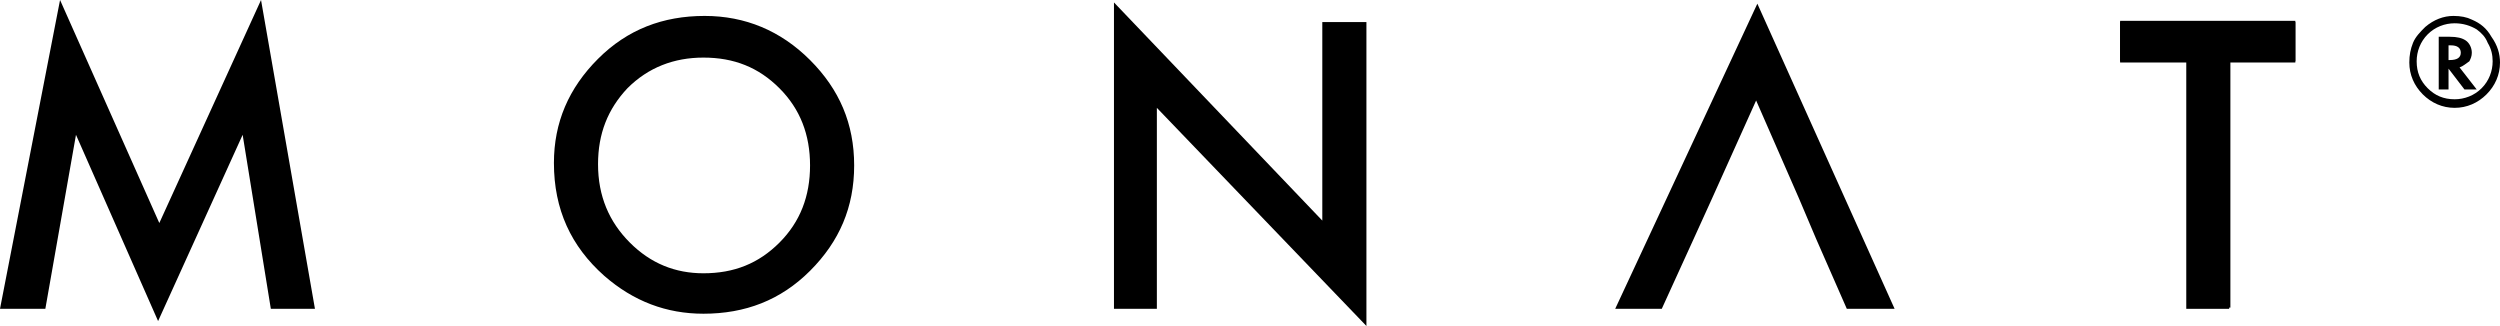
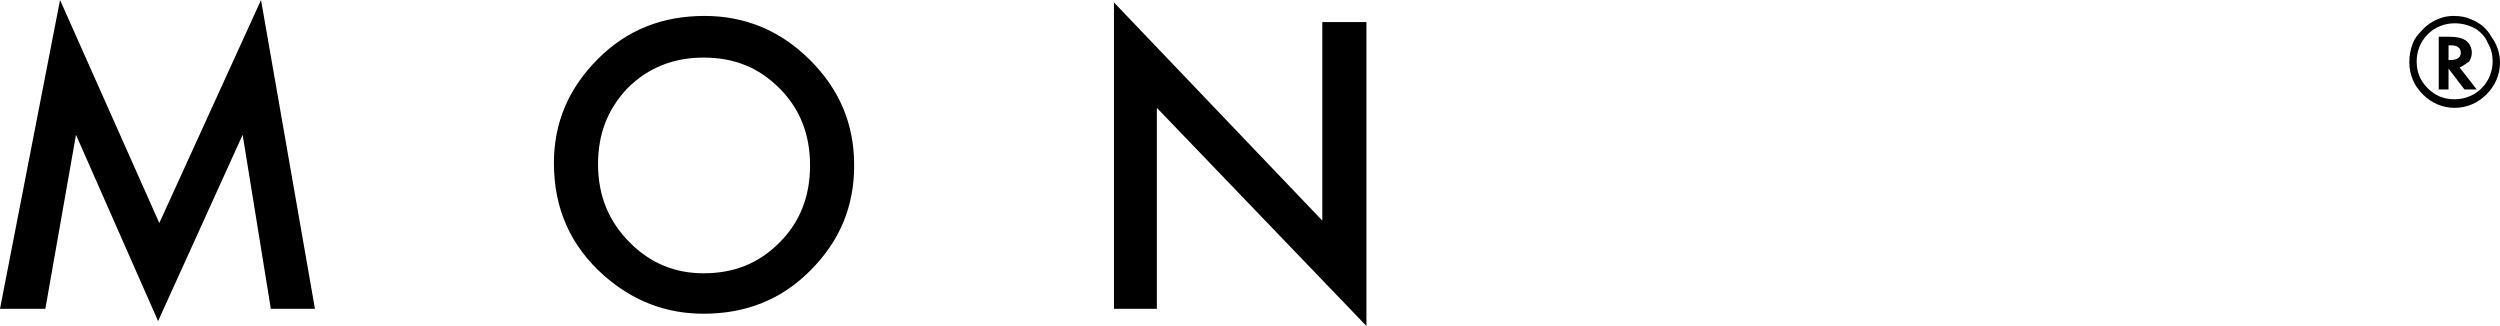
<svg xmlns="http://www.w3.org/2000/svg" version="1.1" id="Capa_1" x="0px" y="0px" viewBox="0 0 204 26.6" style="enable-background:new 0 0 204 26.6;" xml:space="preserve">
  <g>
    <g>
      <polygon points="0,25.2 4.9,0 13,18.2 21.3,0 25.7,25.2 22.1,25.2 19.8,11 12.9,26.2 6.2,11 3.7,25.2   " />
      <path d="M45.2,13.3c0-3.3,1.2-6.1,3.6-8.5c2.4-2.4,5.3-3.5,8.7-3.5c3.3,0,6.2,1.2,8.6,3.6c2.4,2.4,3.6,5.2,3.6,8.6    s-1.2,6.2-3.6,8.6s-5.3,3.5-8.7,3.5c-3,0-5.7-1-8.1-3.1C46.6,20.1,45.2,17.1,45.2,13.3 M48.8,13.4c0,2.6,0.9,4.7,2.6,6.4    c1.7,1.7,3.7,2.5,6,2.5c2.5,0,4.5-0.8,6.2-2.5c1.7-1.7,2.5-3.8,2.5-6.3s-0.8-4.6-2.5-6.3c-1.7-1.7-3.7-2.5-6.2-2.5    c-2.4,0-4.5,0.8-6.2,2.5C49.6,8.9,48.8,10.9,48.8,13.4" />
      <polygon points="90.9,25.2 90.9,0.2 107.9,18 107.9,1.8 111.5,1.8 111.5,26.6 94.4,8.8 94.4,25.2   " />
-       <polygon points="146.8,16.2 143.3,8.2 139.7,16.2 138.2,19.5 135.6,25.2 131.8,25.2 143.4,0.3 154.6,25.2 150.7,25.2 148.2,19.5       " />
-       <polygon points="181.9,5.1 181.9,25.2 178.4,25.2 178.4,5.1 173,5.1 173,1.8 187.3,1.8 187.3,5.1   " />
    </g>
    <g>
-       <path d="M182,5v20.1h-3.5V5H173V1.7h14.3V5H182z" />
      <g>
        <path d="M204,5.1c0,1-0.4,1.9-1.1,2.6c-0.7,0.7-1.6,1.1-2.6,1.1s-1.9-0.4-2.6-1.1c-0.7-0.7-1.1-1.6-1.1-2.6     c0-0.6,0.1-1.1,0.3-1.6s0.6-0.9,1-1.3c0.7-0.6,1.5-0.9,2.3-0.9c0.6,0,1.1,0.1,1.5,0.3c0.7,0.3,1.2,0.7,1.6,1.4     C203.8,3.7,204,4.4,204,5.1z M200.3,1.9c-0.8,0-1.6,0.3-2.2,0.9c-0.6,0.6-0.9,1.4-0.9,2.2c0,0.9,0.3,1.6,0.9,2.2     c0.6,0.6,1.3,0.9,2.2,0.9c0.8,0,1.6-0.3,2.2-0.9c0.6-0.6,0.9-1.4,0.9-2.2c0-0.5-0.1-1-0.4-1.5c-0.2-0.5-0.5-0.8-0.9-1.1     C201.6,2.1,201,1.9,200.3,1.9z M200.7,5.5l1.4,1.8h-1l-1.3-1.7v1.7H199V3h0.9c0.6,0,1,0.1,1.3,0.3s0.5,0.6,0.5,1     c0,0.3-0.1,0.5-0.2,0.7C201.2,5.2,201,5.4,200.7,5.5L200.7,5.5z M199.8,4.9h0.1c0.6,0,0.9-0.2,0.9-0.6s-0.3-0.6-0.8-0.6h-0.2V4.9     z" />
      </g>
    </g>
  </g>
</svg>